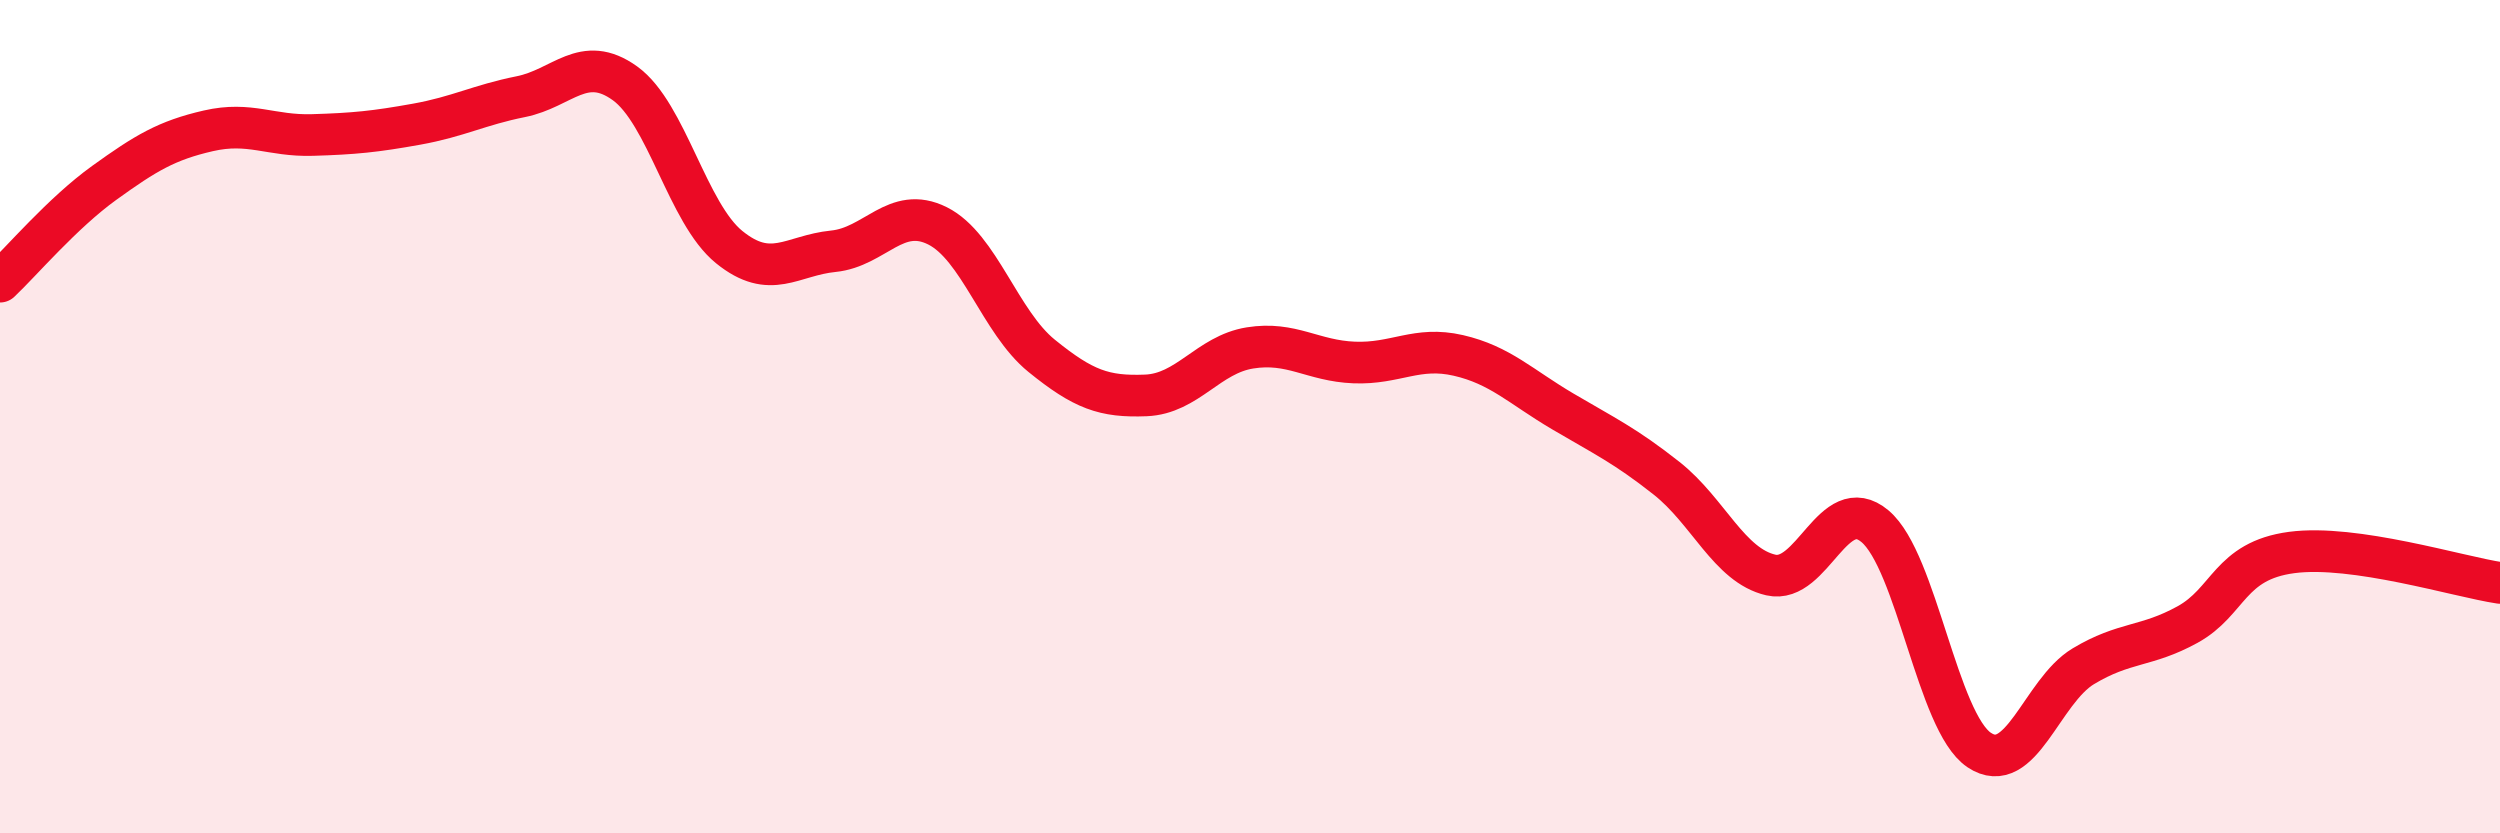
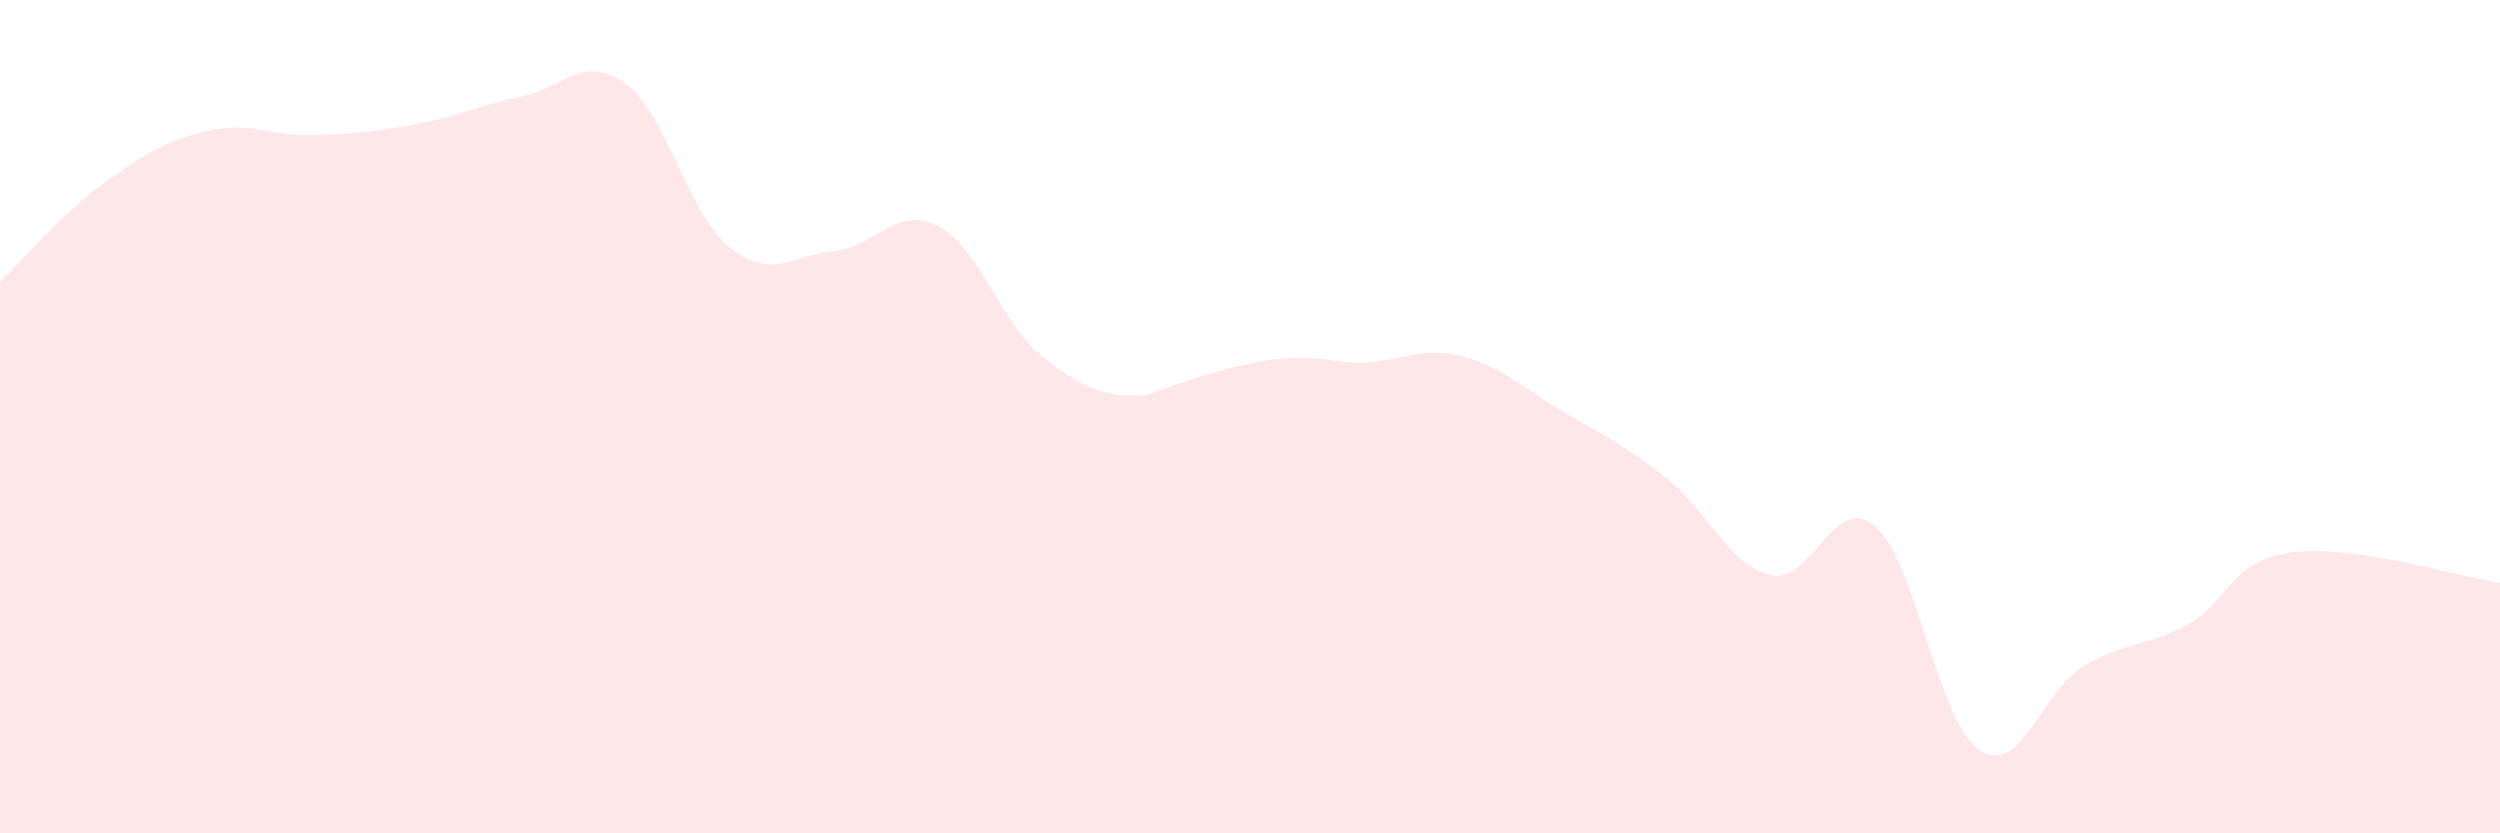
<svg xmlns="http://www.w3.org/2000/svg" width="60" height="20" viewBox="0 0 60 20">
-   <path d="M 0,6.76 C 0.5,6.29 1.5,5.11 2.5,4.39 C 3.5,3.67 4,3.37 5,3.14 C 6,2.91 6.5,3.27 7.5,3.24 C 8.5,3.21 9,3.16 10,2.98 C 11,2.8 11.5,2.52 12.5,2.32 C 13.5,2.12 14,1.28 15,2 C 16,2.72 16.5,5.12 17.5,5.93 C 18.5,6.74 19,6.13 20,6.03 C 21,5.93 21.5,4.92 22.5,5.42 C 23.5,5.92 24,7.73 25,8.54 C 26,9.35 26.5,9.53 27.5,9.49 C 28.5,9.45 29,8.51 30,8.35 C 31,8.19 31.5,8.66 32.5,8.7 C 33.5,8.74 34,8.3 35,8.53 C 36,8.76 36.5,9.28 37.5,9.87 C 38.5,10.46 39,10.69 40,11.48 C 41,12.27 41.5,13.57 42.5,13.8 C 43.5,14.03 44,11.79 45,12.63 C 46,13.47 46.5,17.33 47.5,18 C 48.5,18.67 49,16.59 50,15.99 C 51,15.39 51.5,15.54 52.5,14.99 C 53.5,14.44 53.5,13.46 55,13.26 C 56.5,13.06 59,13.84 60,13.99L60 20L0 20Z" fill="#EB0A25" opacity="0.1" stroke-linecap="round" stroke-linejoin="round" />
-   <path d="M 0,6.76 C 0.5,6.29 1.5,5.11 2.5,4.39 C 3.5,3.67 4,3.37 5,3.14 C 6,2.91 6.5,3.27 7.5,3.24 C 8.5,3.21 9,3.16 10,2.98 C 11,2.8 11.5,2.52 12.5,2.32 C 13.5,2.12 14,1.28 15,2 C 16,2.72 16.5,5.12 17.5,5.93 C 18.5,6.74 19,6.13 20,6.03 C 21,5.93 21.5,4.92 22.5,5.42 C 23.5,5.92 24,7.73 25,8.54 C 26,9.35 26.5,9.53 27.5,9.49 C 28.5,9.45 29,8.51 30,8.35 C 31,8.19 31.5,8.66 32.5,8.7 C 33.5,8.74 34,8.3 35,8.53 C 36,8.76 36.5,9.28 37.5,9.87 C 38.5,10.46 39,10.69 40,11.48 C 41,12.27 41.5,13.57 42.5,13.8 C 43.5,14.03 44,11.79 45,12.63 C 46,13.47 46.5,17.33 47.5,18 C 48.5,18.67 49,16.59 50,15.99 C 51,15.39 51.5,15.54 52.5,14.99 C 53.5,14.44 53.5,13.46 55,13.26 C 56.5,13.06 59,13.84 60,13.99" stroke="#EB0A25" stroke-width="1" fill="none" stroke-linecap="round" stroke-linejoin="round" />
+   <path d="M 0,6.76 C 0.5,6.29 1.5,5.11 2.5,4.39 C 3.5,3.67 4,3.37 5,3.14 C 6,2.91 6.5,3.27 7.5,3.24 C 8.5,3.21 9,3.16 10,2.98 C 11,2.8 11.5,2.52 12.5,2.32 C 13.5,2.12 14,1.28 15,2 C 16,2.72 16.5,5.12 17.5,5.93 C 18.5,6.74 19,6.13 20,6.03 C 21,5.93 21.5,4.92 22.5,5.42 C 23.5,5.92 24,7.73 25,8.54 C 26,9.35 26.5,9.53 27.5,9.49 C 31,8.19 31.5,8.66 32.5,8.7 C 33.5,8.74 34,8.3 35,8.53 C 36,8.76 36.5,9.28 37.5,9.87 C 38.5,10.46 39,10.69 40,11.48 C 41,12.27 41.5,13.57 42.5,13.8 C 43.5,14.03 44,11.79 45,12.63 C 46,13.47 46.5,17.33 47.5,18 C 48.5,18.67 49,16.59 50,15.99 C 51,15.39 51.5,15.54 52.5,14.99 C 53.5,14.44 53.5,13.46 55,13.26 C 56.5,13.06 59,13.84 60,13.99L60 20L0 20Z" fill="#EB0A25" opacity="0.1" stroke-linecap="round" stroke-linejoin="round" />
</svg>